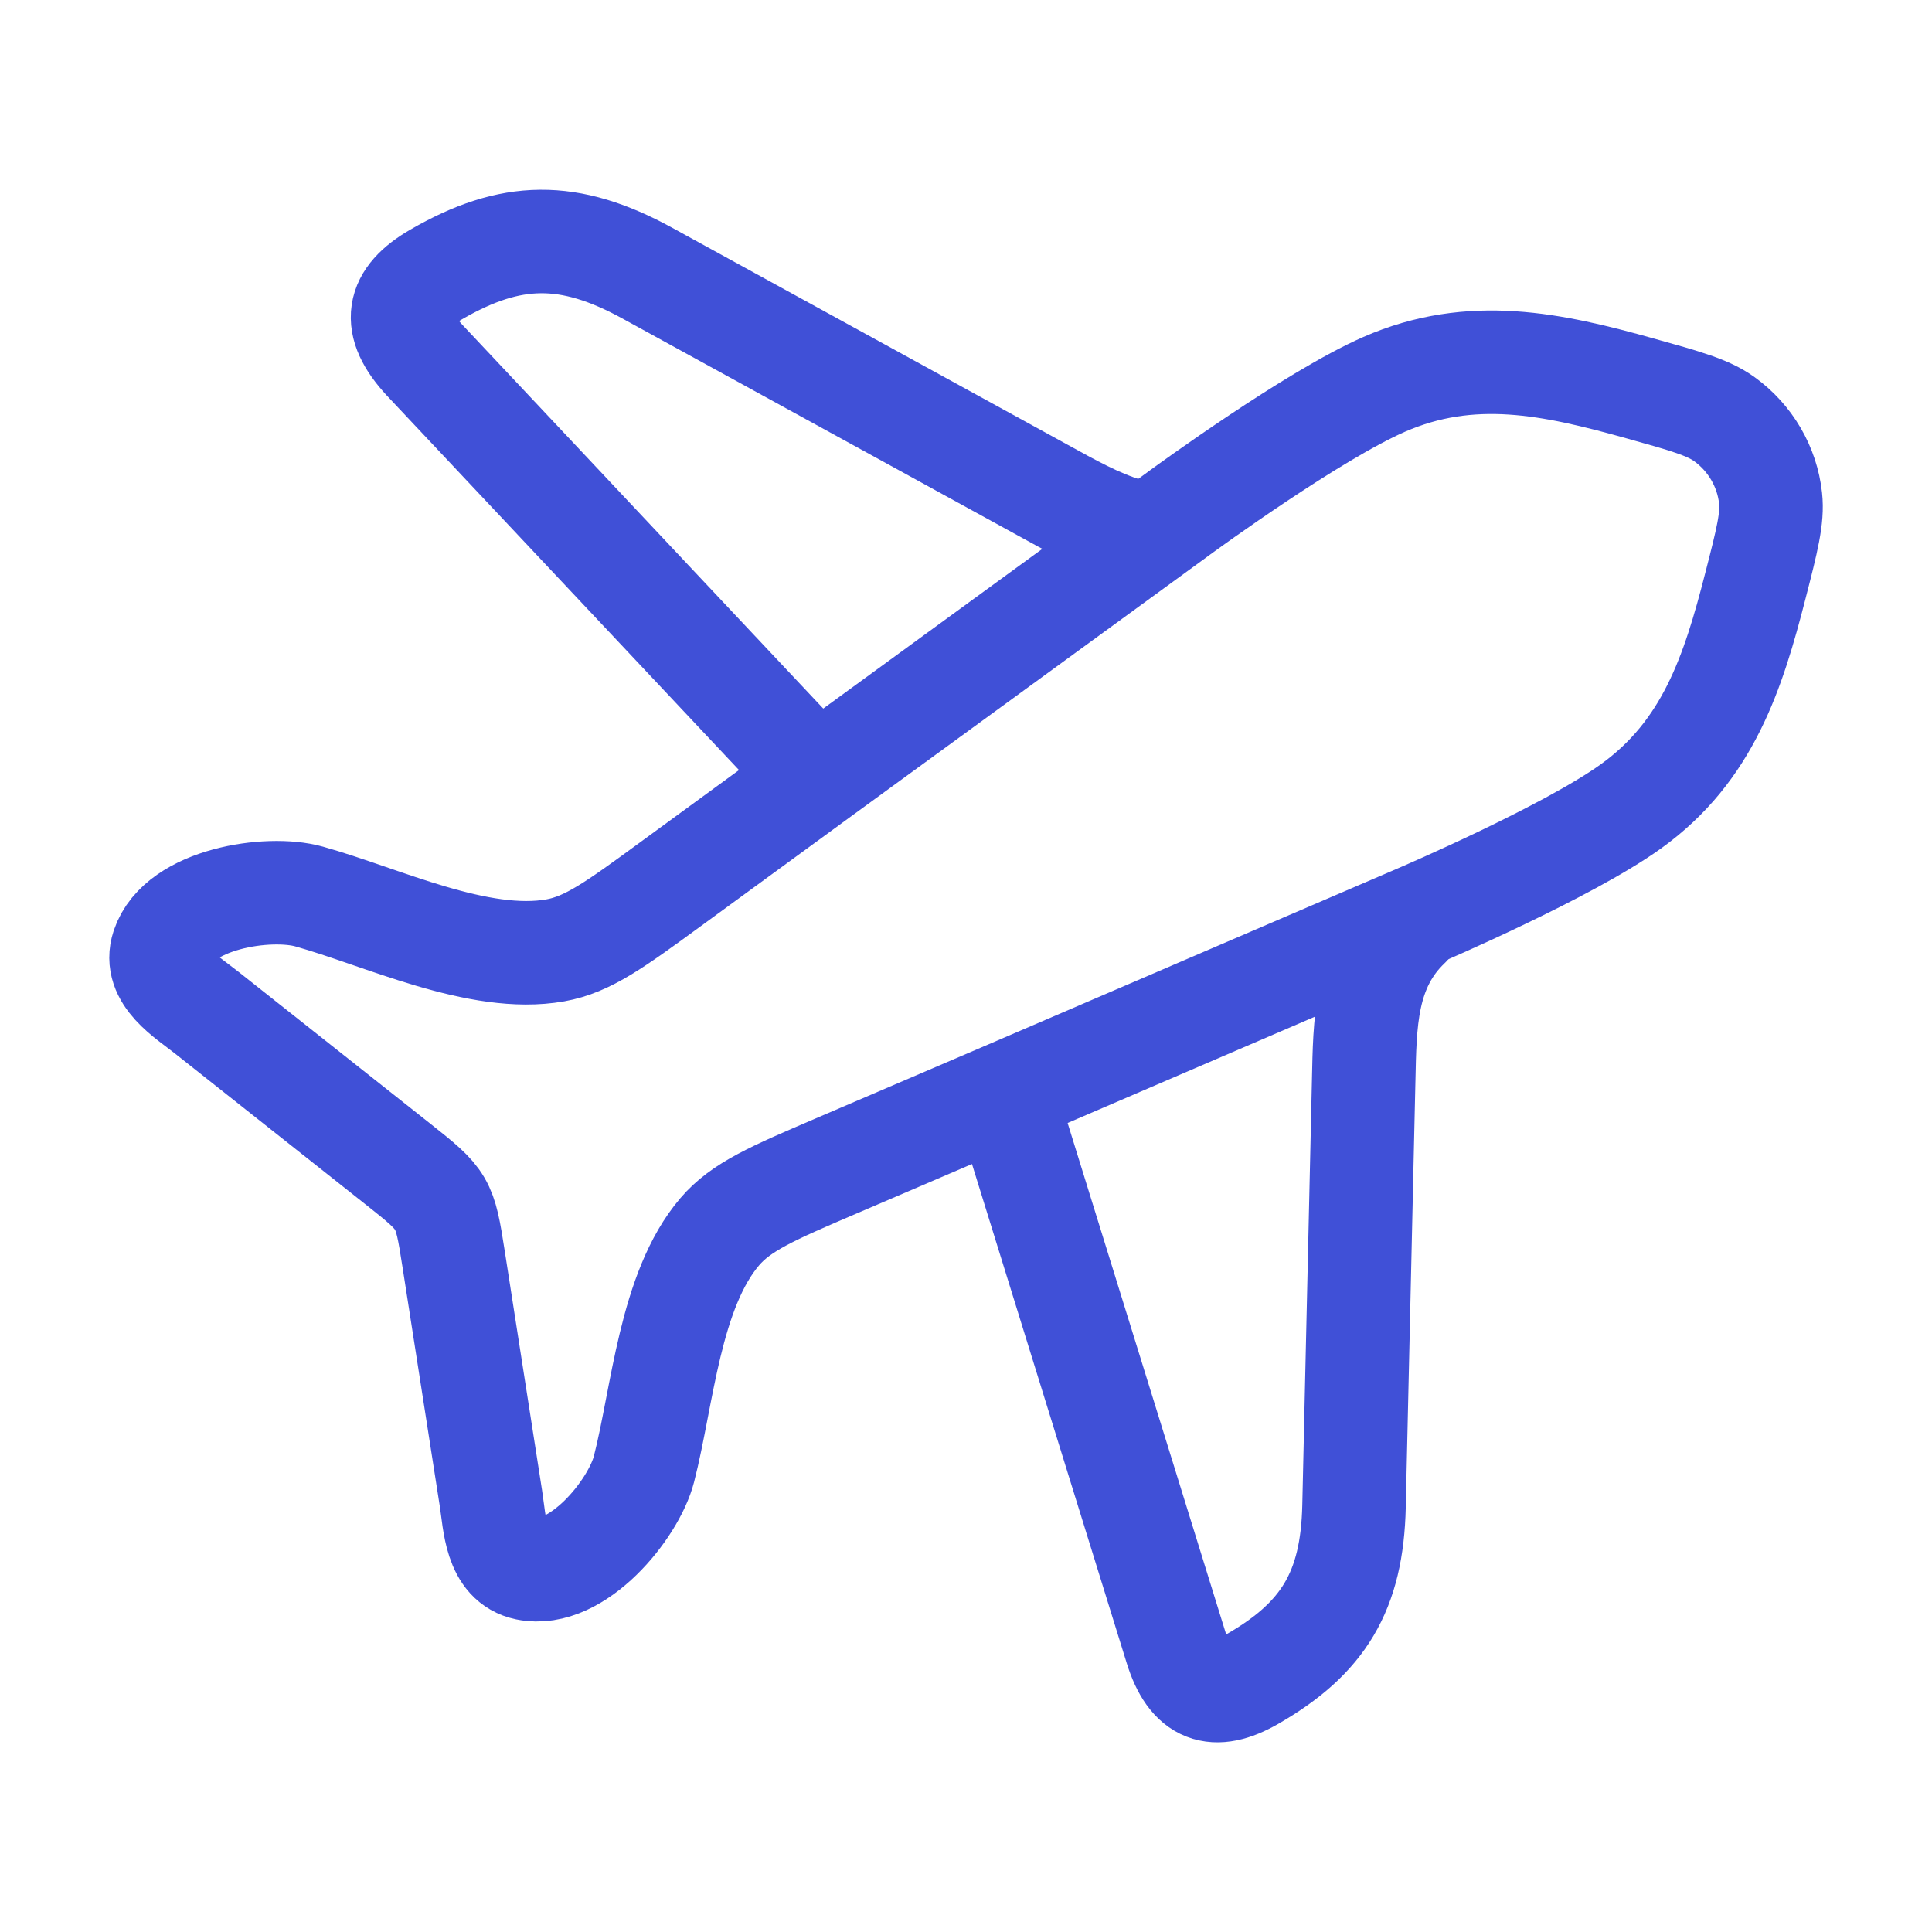
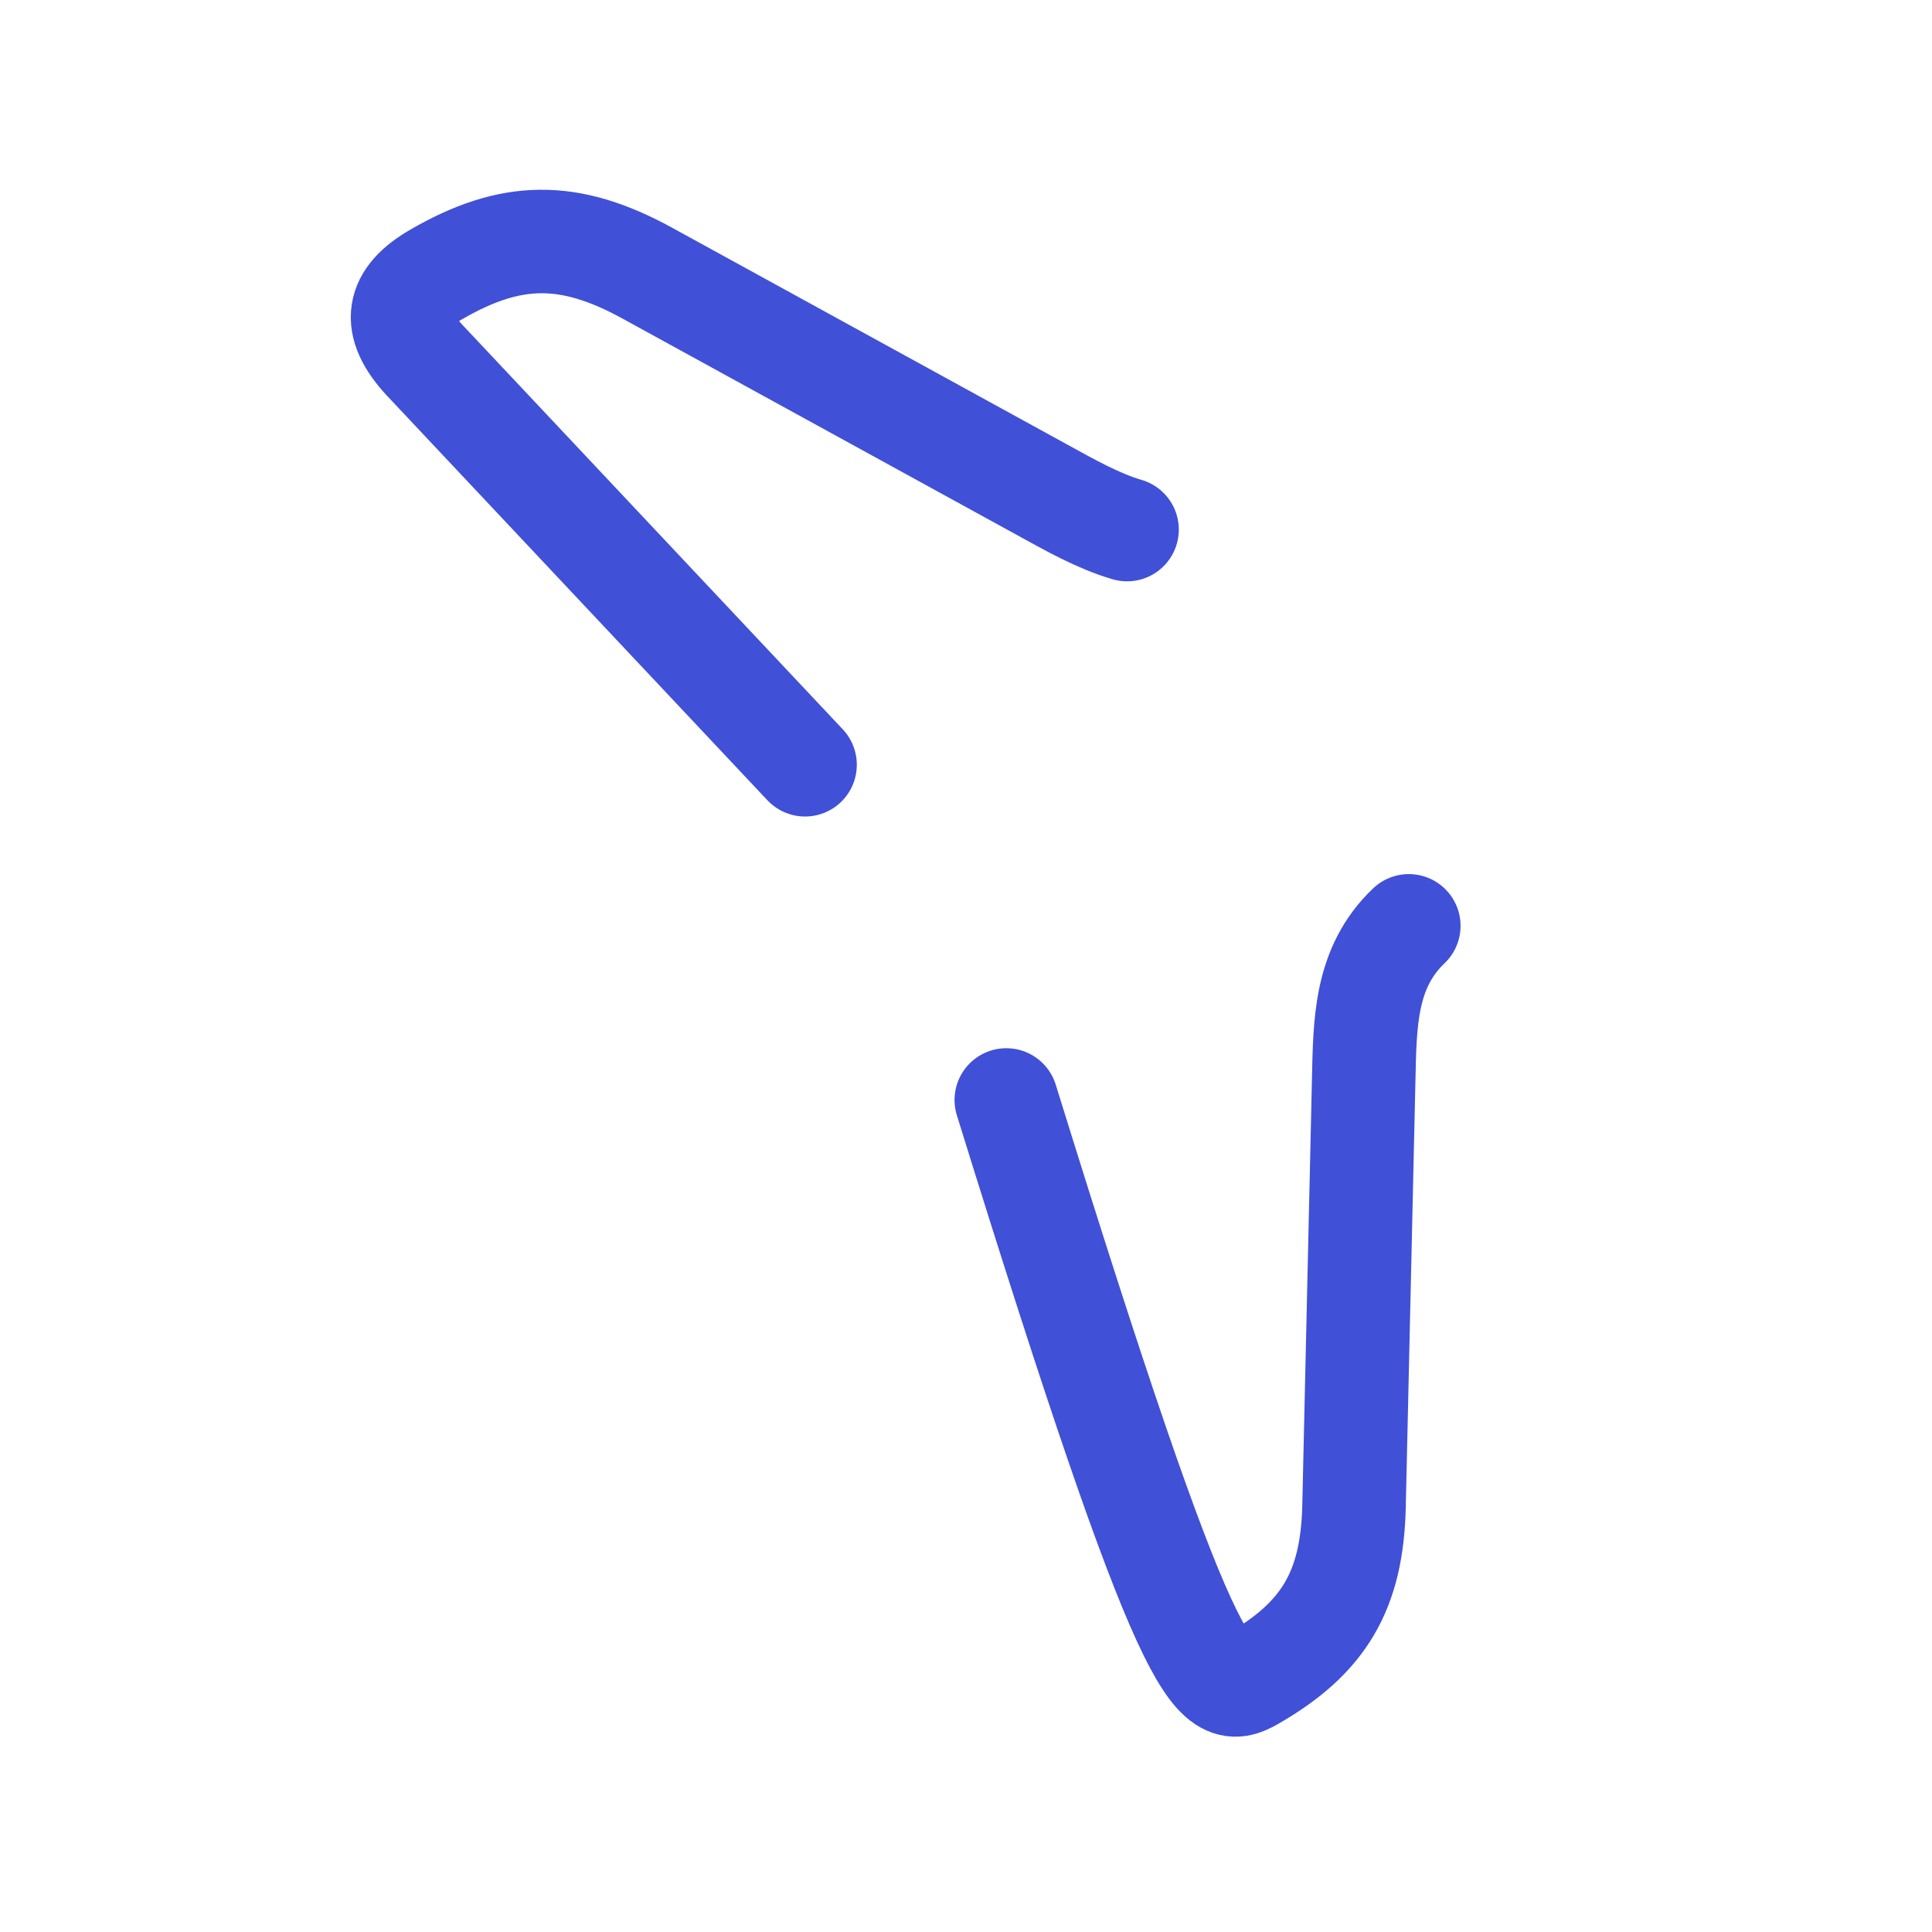
<svg xmlns="http://www.w3.org/2000/svg" width="56" height="56" viewBox="0 0 56 56" fill="none">
  <path d="M23.335 22.167L12.31 10.443C11.334 9.39 11.491 8.621 12.642 7.956C14.805 6.704 16.491 6.67 18.771 7.922L30.216 14.202C31.03 14.649 31.829 15.103 32.668 15.35" stroke="#4050D7" stroke-width="3" stroke-linecap="round" stroke-linejoin="round" />
-   <path d="M29.168 31.883L34.092 47.765C34.494 49.062 35.202 49.297 36.299 48.669C38.36 47.486 39.191 46.121 39.247 43.661L39.527 31.316C39.564 29.666 39.557 28.053 40.835 26.836" stroke="#4050D7" stroke-width="3" stroke-linecap="round" stroke-linejoin="round" />
-   <path d="M19.434 25.63L23.837 22.413L34.156 14.89L34.165 14.883L34.182 14.87C34.426 14.692 38.057 12.046 40.116 11.143C42.647 10.035 45.004 10.55 47.54 11.259C48.852 11.625 49.508 11.808 49.982 12.15C50.733 12.692 51.221 13.527 51.321 14.44C51.385 15.015 51.218 15.667 50.883 16.972C50.237 19.493 49.51 21.766 47.272 23.374C45.45 24.683 41.312 26.462 41.034 26.581L41.014 26.589L41.004 26.594L29.242 31.65L24.217 33.804C22.395 34.585 21.484 34.976 20.864 35.7C19.413 37.397 19.208 40.469 18.666 42.582C18.367 43.749 16.725 45.773 15.263 45.469C14.36 45.282 14.342 44.151 14.23 43.431L13.148 36.491C12.889 34.831 12.869 34.797 11.542 33.746L5.992 29.352C5.416 28.895 4.432 28.315 4.719 27.45C5.184 26.048 7.781 25.657 8.955 25.985C11.081 26.578 13.879 27.939 16.094 27.547C17.04 27.38 17.838 26.796 19.434 25.63Z" stroke="#4050D7" stroke-width="3" stroke-linecap="round" stroke-linejoin="round" />
+   <path d="M29.168 31.883C34.494 49.062 35.202 49.297 36.299 48.669C38.36 47.486 39.191 46.121 39.247 43.661L39.527 31.316C39.564 29.666 39.557 28.053 40.835 26.836" stroke="#4050D7" stroke-width="3" stroke-linecap="round" stroke-linejoin="round" />
</svg>